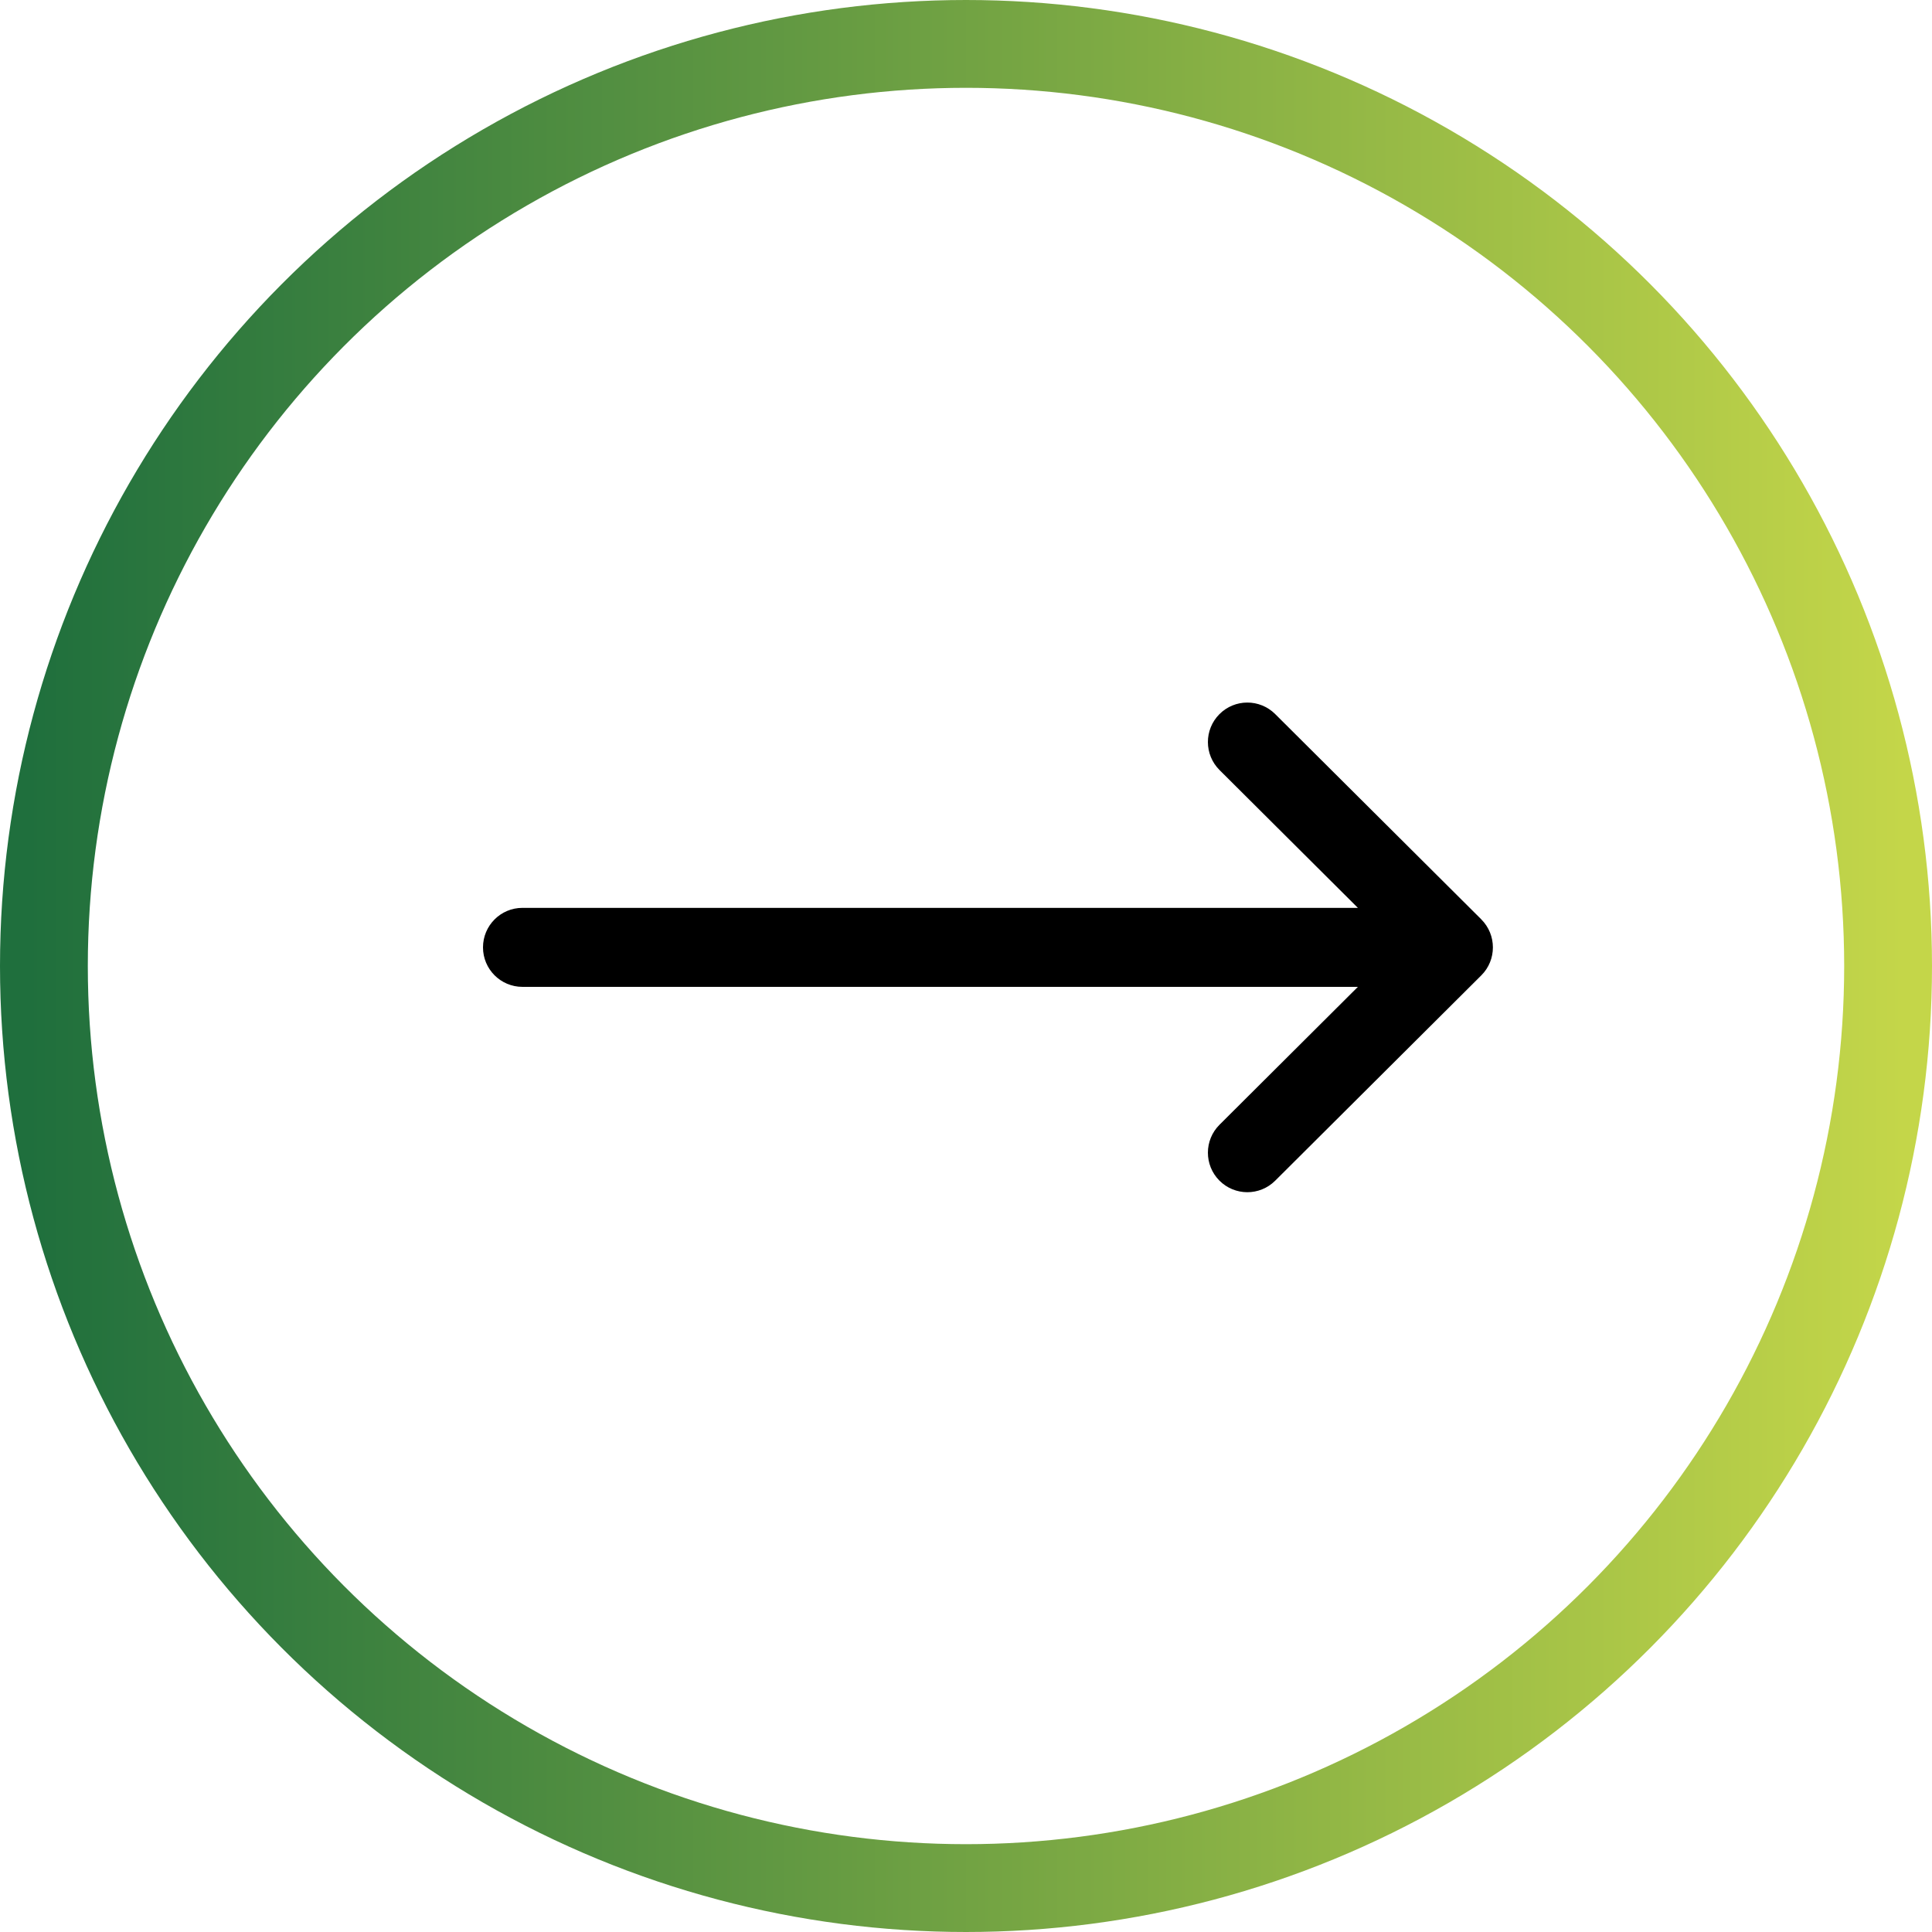
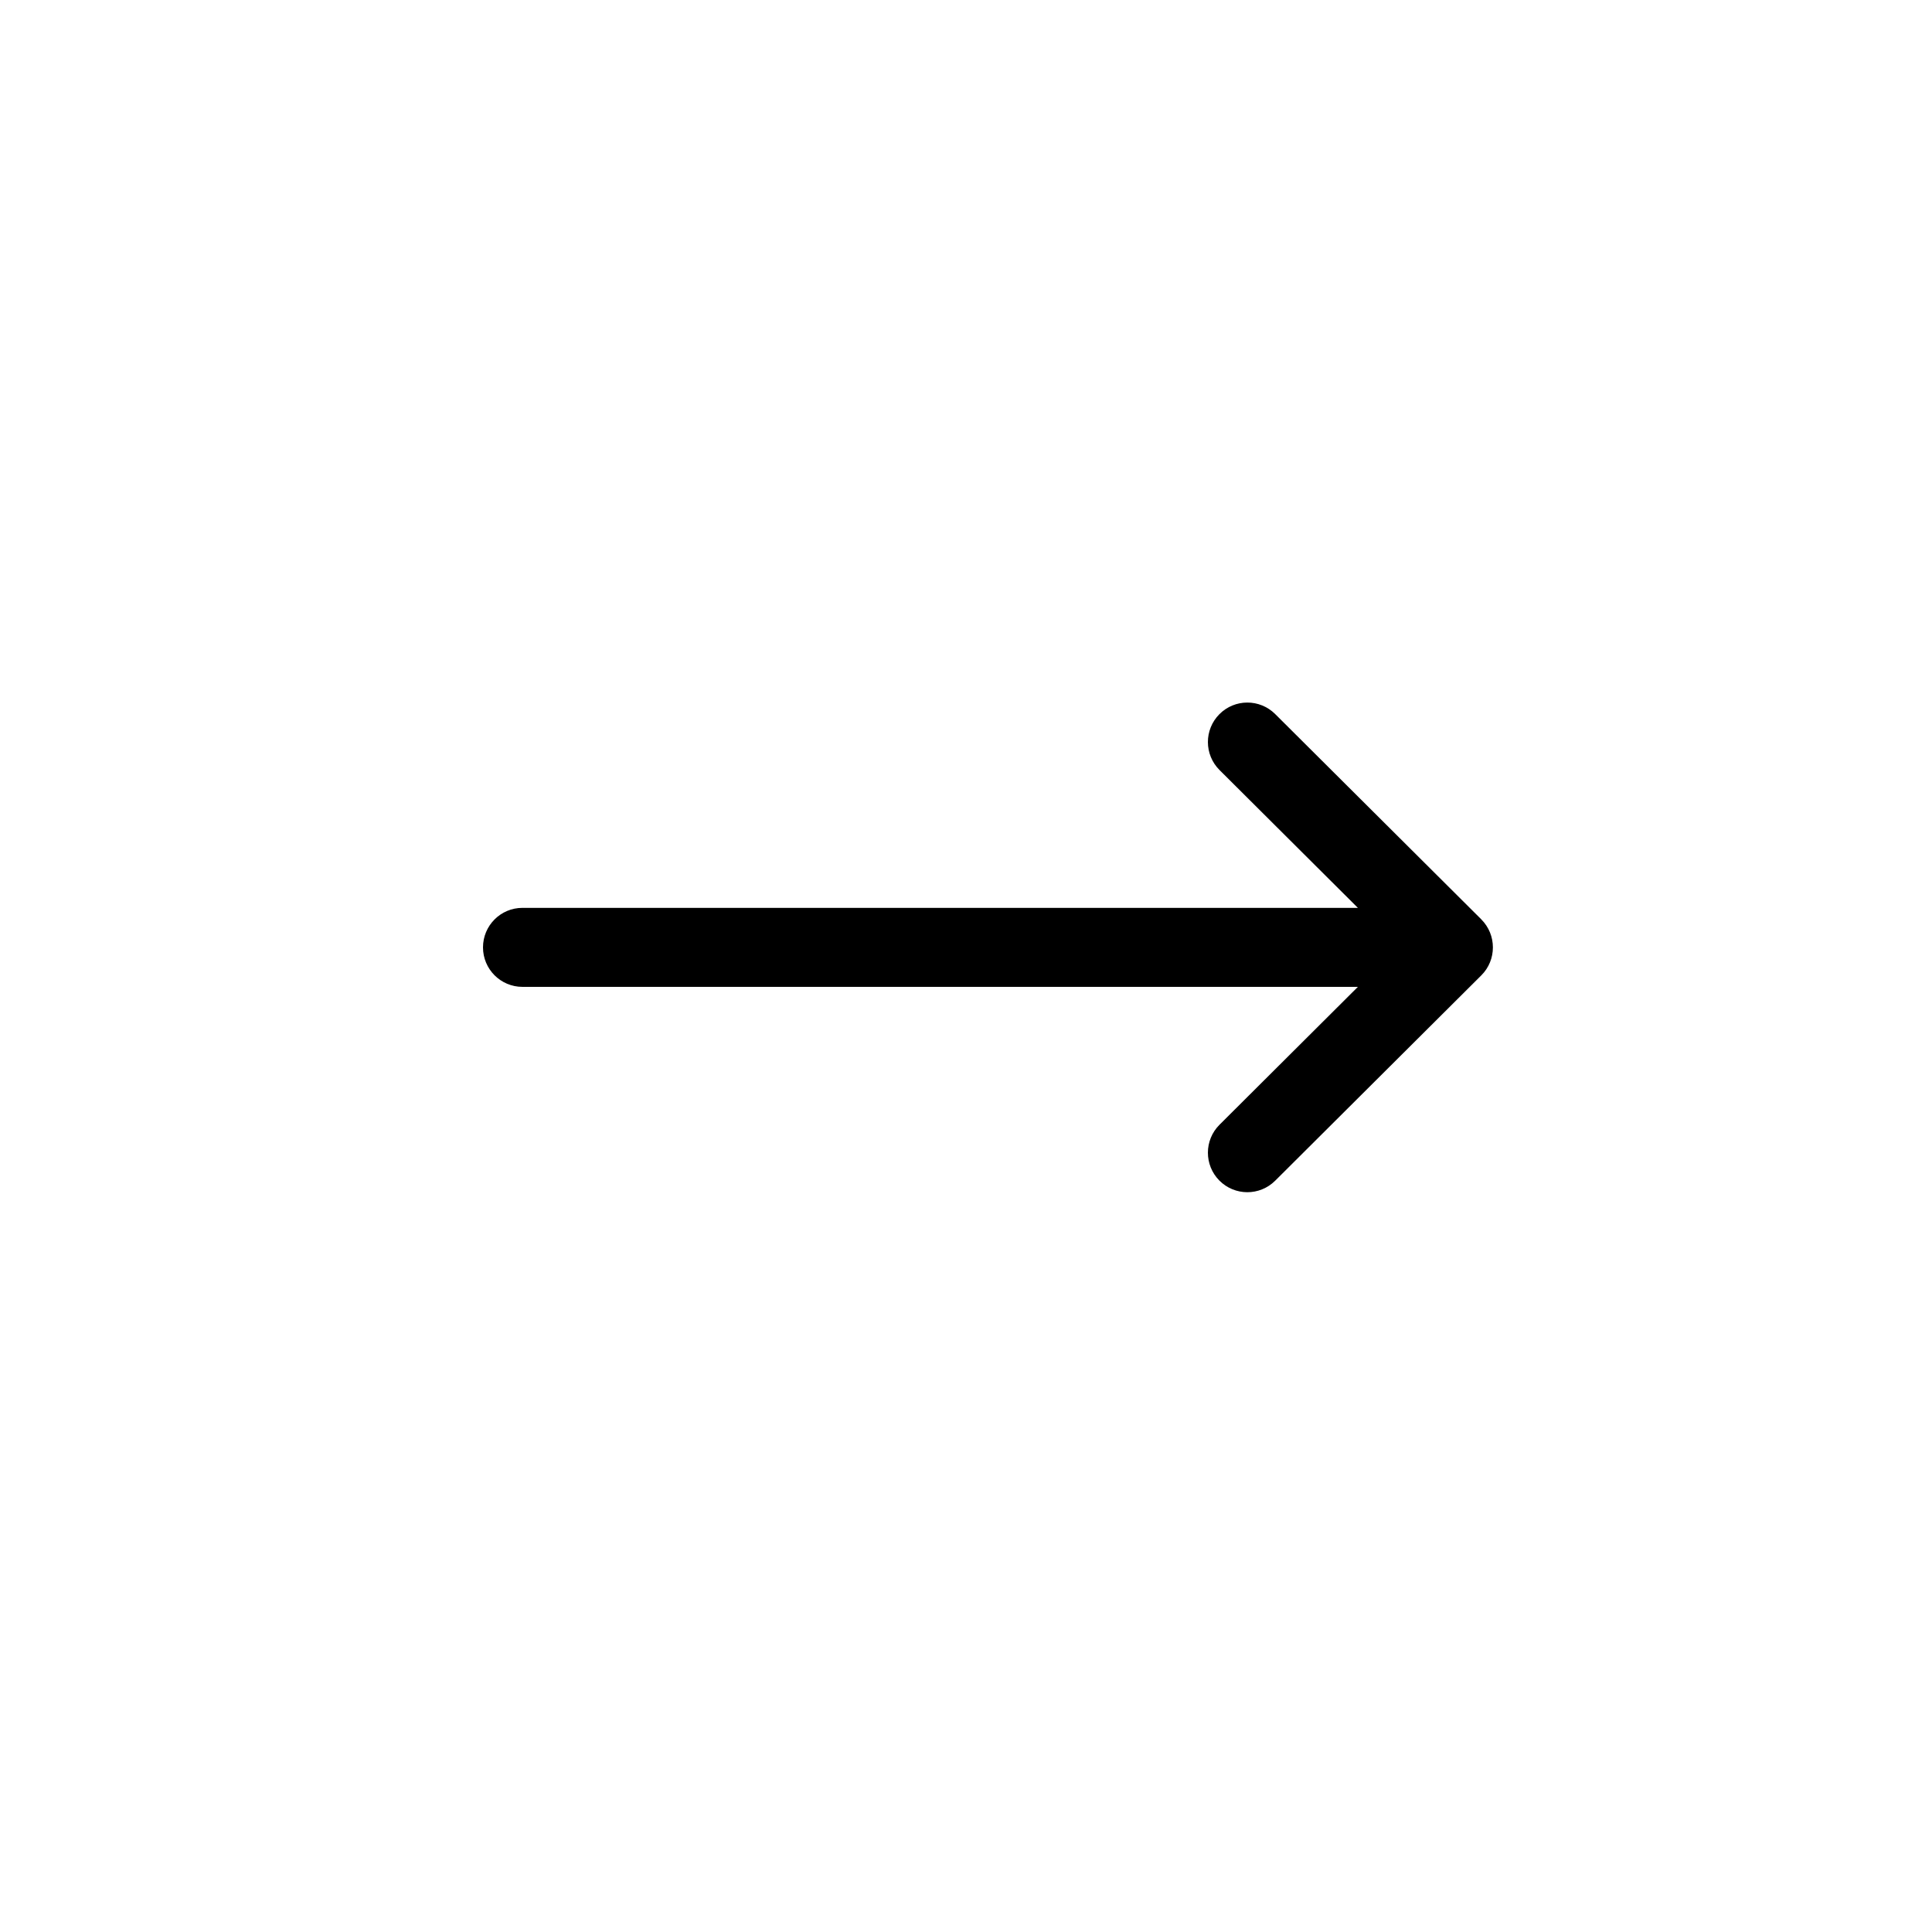
<svg xmlns="http://www.w3.org/2000/svg" width="44px" height="44px" viewBox="0 0 44 44" version="1.1">
  <title>pagination_arrow_right</title>
  <defs>
    <linearGradient x1="0%" y1="50%" x2="100%" y2="50%" id="linearGradient-1">
      <stop stop-color="#C4D649" offset="0%" />
      <stop stop-color="#1F6F3D" offset="100%" />
    </linearGradient>
  </defs>
  <g id="Assets" stroke="none" stroke-width="1" fill="none" fill-rule="evenodd">
    <g id="pagination_arrow_right" transform="translate(1, 1)">
-       <circle id="Oval" stroke="url(#linearGradient-1)" stroke-width="2" transform="translate(21, 21) scale(-1, 1) translate(-21, -21) " cx="21" cy="21" r="21" />
      <path d="M32.102,19.676 L13.075,19.676 L16.226,16.537 C16.578,16.186 16.579,15.617 16.229,15.265 C15.879,14.913 15.311,14.912 14.959,15.262 L10.264,19.938 C10.264,19.939 10.264,19.939 10.264,19.939 C9.913,20.29 9.912,20.861 10.263,21.212 C10.264,21.213 10.264,21.213 10.264,21.213 L14.959,25.89 C15.31,26.24 15.879,26.239 16.229,25.887 C16.579,25.535 16.578,24.965 16.226,24.615 L13.075,21.475 L32.102,21.475 C32.598,21.475 33,21.072 33,20.576 C33,20.079 32.598,19.676 32.102,19.676 Z" id="Path" fill="#000000" fill-rule="nonzero" transform="translate(21.5, 20.576) scale(-1, 1) translate(-21.5, -20.576) " />
    </g>
  </g>
</svg>